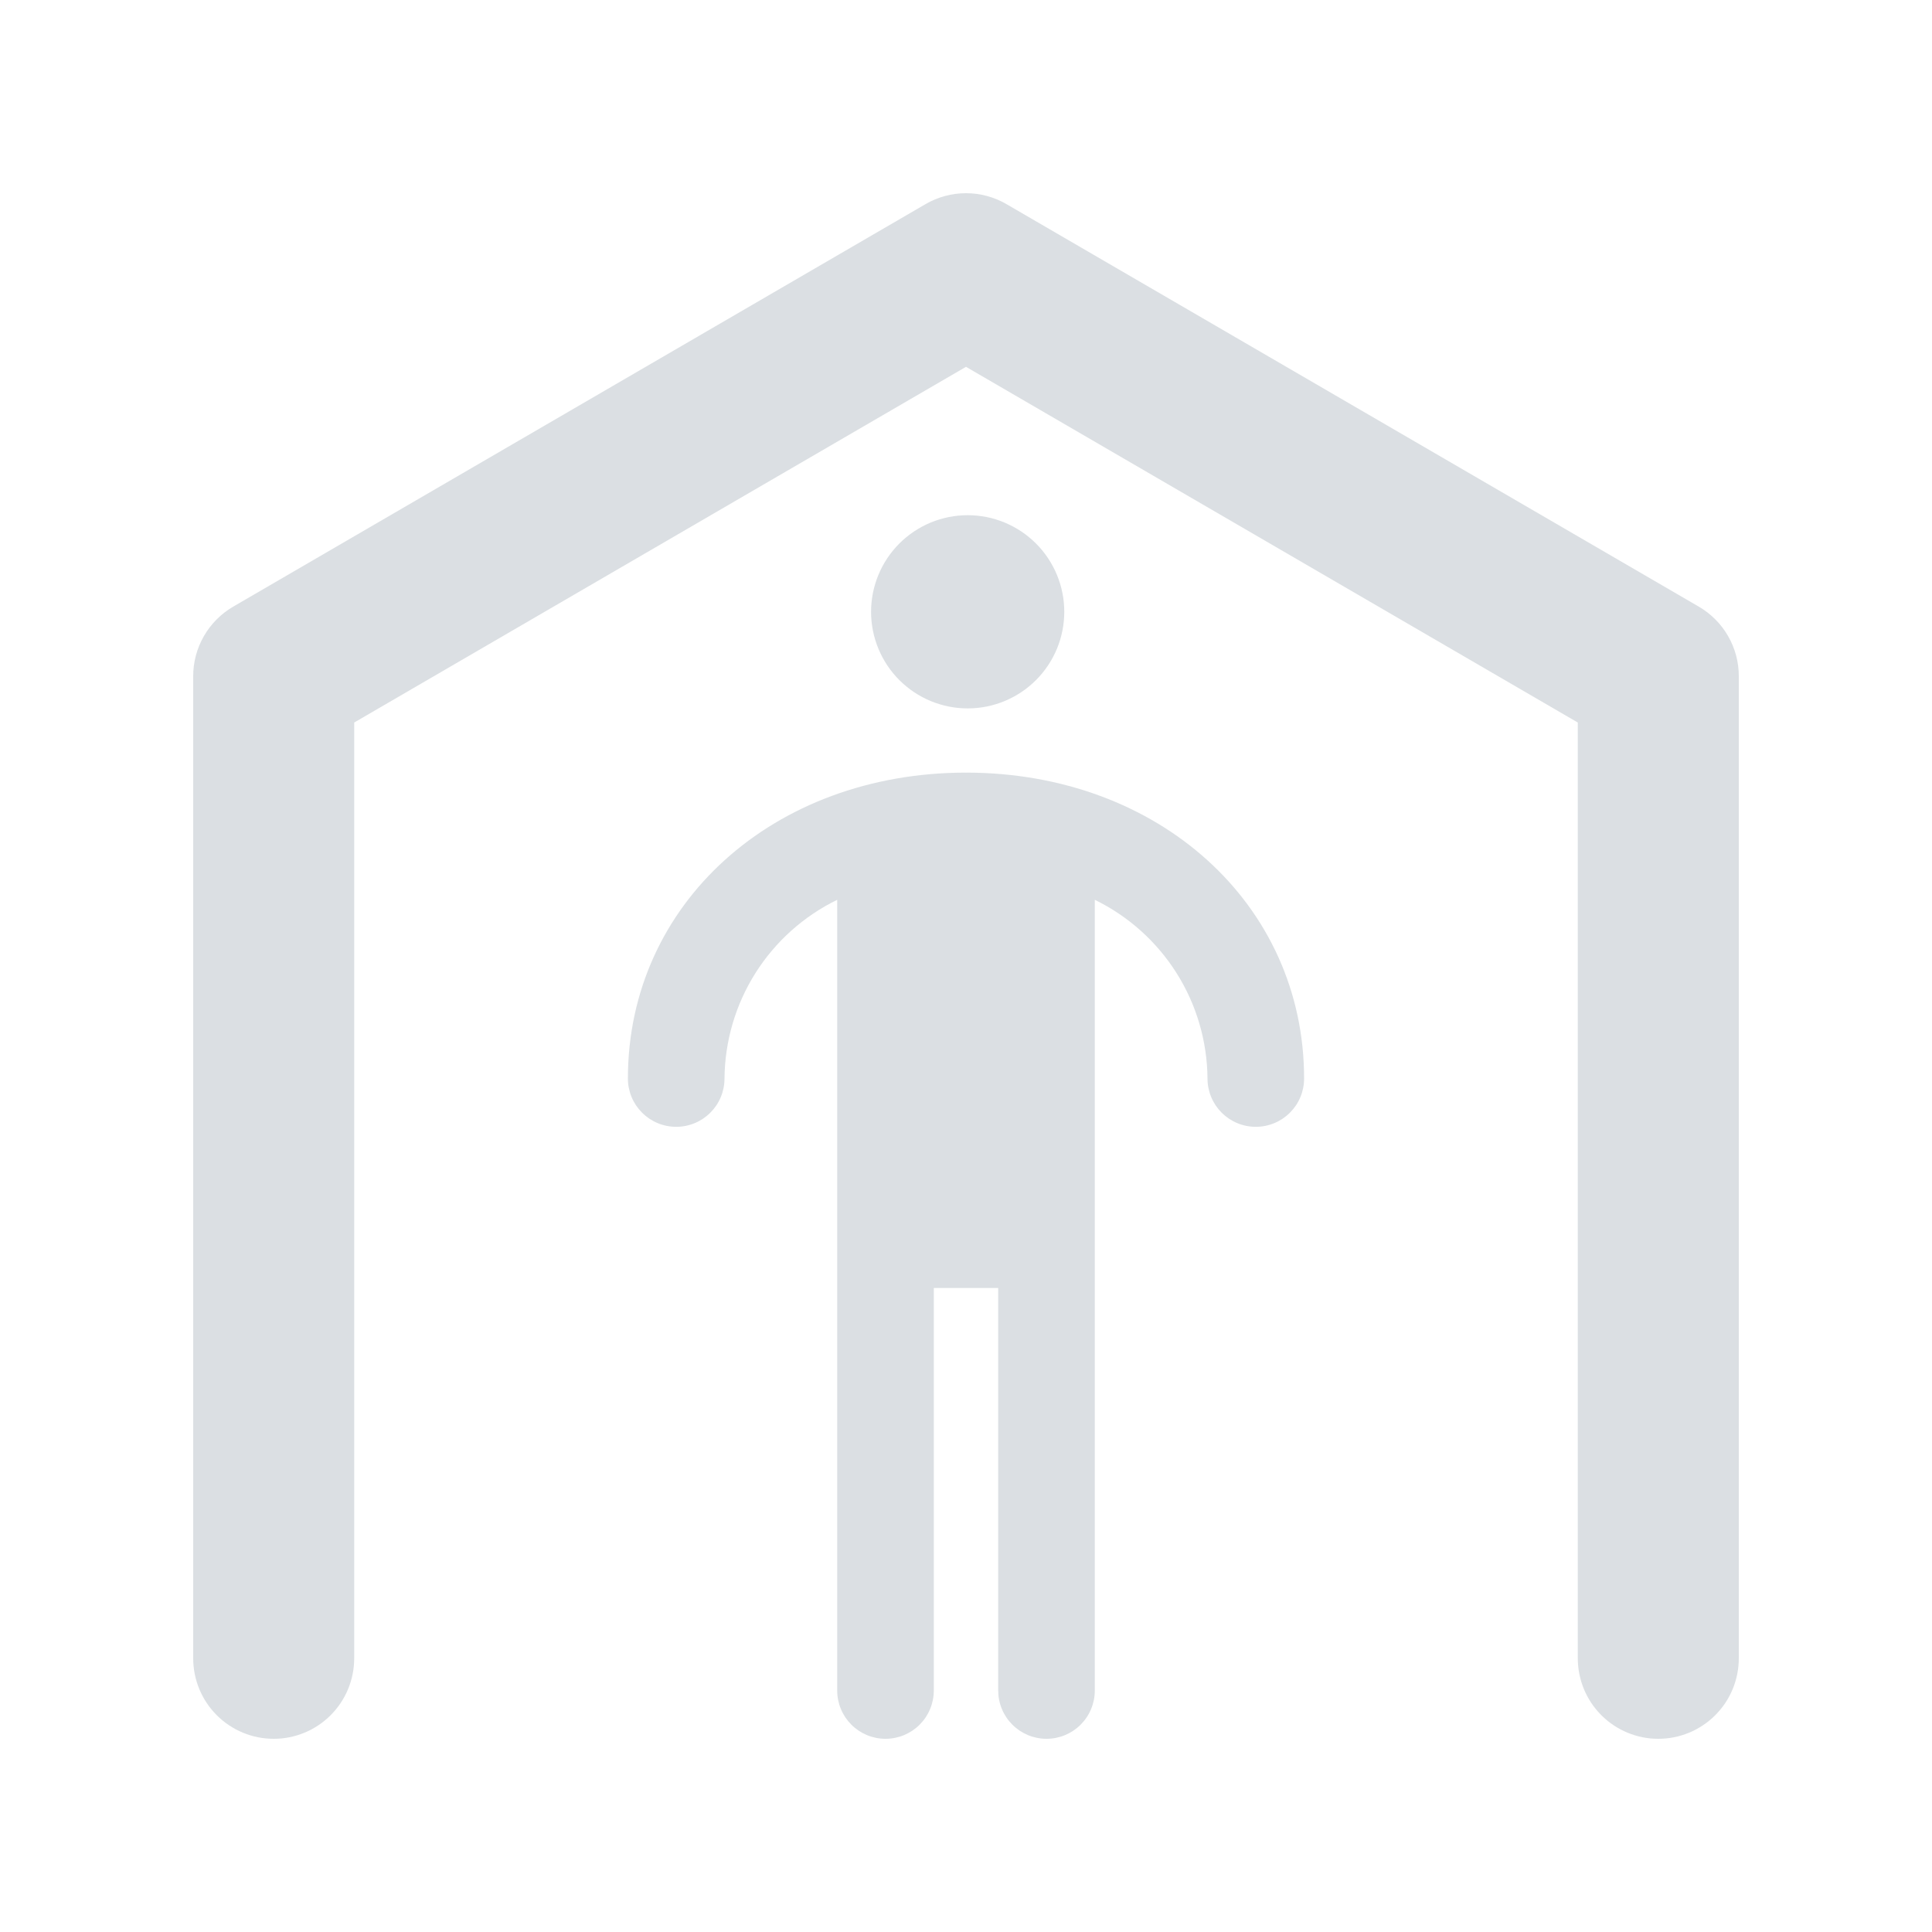
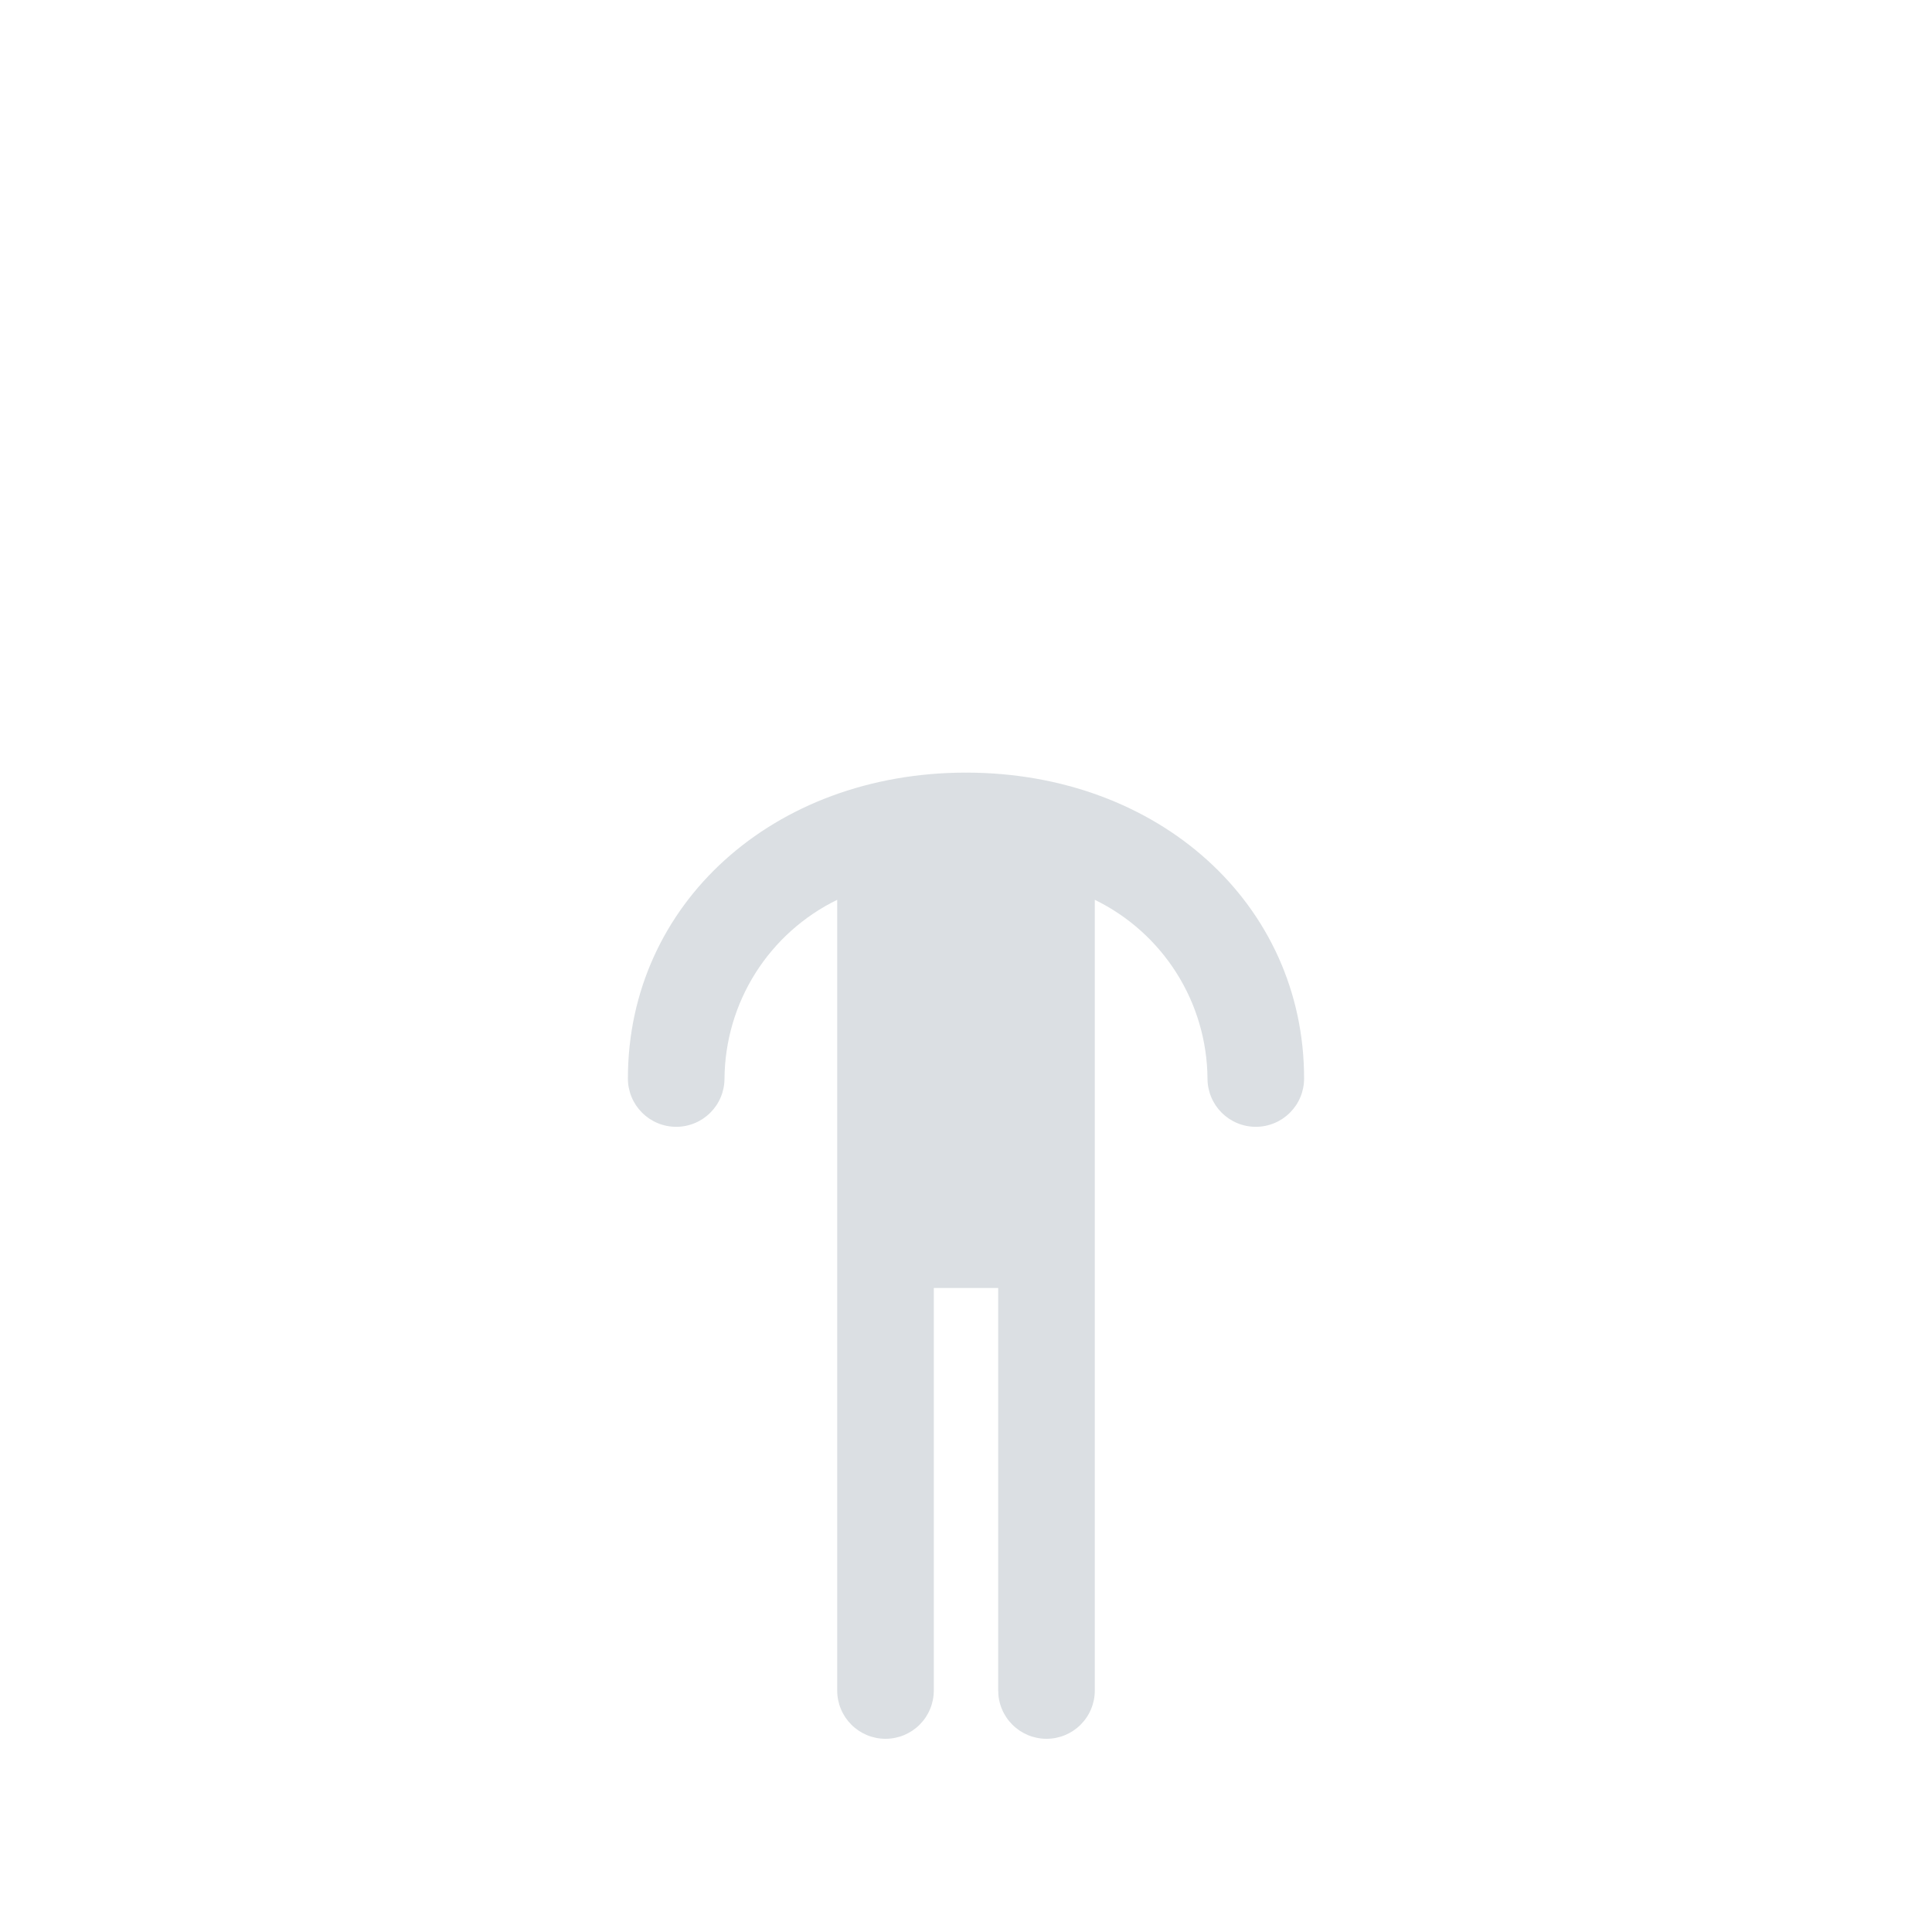
<svg xmlns="http://www.w3.org/2000/svg" width="500" zoomAndPan="magnify" viewBox="0 0 375 375" height="500" preserveAspectRatio="xMidYMid meet" version="1.0">
  <defs>
    <filter x="0%" y="0%" width="100%" height="100%" id="8f530cf0a3">
      <feColorMatrix values="0 0 0 0 1 0 0 0 0 1 0 0 0 0 1 0 0 0 1 0" color-interpolation-filters="sRGB" />
    </filter>
    <mask id="10abc596bd">
      <g filter="url(#8f530cf0a3)">
        <rect x="-37.5" width="450" fill="#000000" y="-37.5" height="450" fill-opacity="0.35" />
      </g>
    </mask>
    <clipPath id="4bd912eb90">
      <path d="M 90 118 L 223 118 L 223 306.5 L 90 306.5 Z M 90 118 " clip-rule="nonzero" />
    </clipPath>
    <clipPath id="7d9472cfbd">
-       <path d="M 6.5 6.5 L 306.5 6.5 L 306.5 306.5 L 6.5 306.5 Z M 6.5 6.5 " clip-rule="nonzero" />
-     </clipPath>
+       </clipPath>
    <clipPath id="06b491b6d7">
      <rect x="0" width="307" y="0" height="313" />
    </clipPath>
  </defs>
  <g mask="url(#10abc596bd)">
    <g transform="matrix(1, 0, 0, 1, 31, 31)">
      <g clip-path="url(#06b491b6d7)">
        <g clip-path="url(#4bd912eb90)">
          <path fill="#97a4ae" d="M 156.5 118.965 C 119.086 118.965 90.875 144.488 90.875 178.34 C 90.875 178.957 90.934 179.566 91.055 180.168 C 91.176 180.773 91.352 181.359 91.59 181.926 C 91.824 182.496 92.113 183.035 92.453 183.547 C 92.797 184.059 93.188 184.535 93.621 184.969 C 94.055 185.402 94.531 185.793 95.043 186.137 C 95.555 186.477 96.094 186.766 96.664 187 C 97.23 187.238 97.816 187.414 98.422 187.535 C 99.023 187.656 99.633 187.715 100.25 187.715 C 100.867 187.715 101.477 187.656 102.078 187.535 C 102.684 187.414 103.27 187.238 103.836 187 C 104.406 186.766 104.945 186.477 105.457 186.137 C 105.969 185.793 106.445 185.402 106.879 184.969 C 107.312 184.535 107.703 184.059 108.047 183.547 C 108.387 183.035 108.676 182.496 108.91 181.926 C 109.148 181.359 109.324 180.773 109.445 180.168 C 109.566 179.566 109.625 178.957 109.625 178.34 C 109.641 176.539 109.777 174.746 110.043 172.961 C 110.305 171.18 110.691 169.422 111.199 167.691 C 111.707 165.965 112.328 164.277 113.07 162.633 C 113.812 160.992 114.664 159.406 115.625 157.883 C 116.586 156.359 117.648 154.906 118.812 153.531 C 119.977 152.152 121.227 150.863 122.57 149.66 C 123.914 148.457 125.332 147.352 126.828 146.344 C 128.32 145.34 129.879 144.441 131.5 143.652 L 131.5 297.125 C 131.5 297.742 131.559 298.352 131.68 298.957 C 131.801 299.559 131.977 300.145 132.215 300.715 C 132.449 301.281 132.738 301.824 133.078 302.336 C 133.422 302.848 133.812 303.32 134.246 303.754 C 134.68 304.191 135.156 304.578 135.668 304.922 C 136.18 305.262 136.719 305.551 137.289 305.789 C 137.855 306.023 138.441 306.199 139.047 306.32 C 139.648 306.441 140.258 306.5 140.875 306.5 C 141.492 306.5 142.102 306.441 142.703 306.32 C 143.309 306.199 143.895 306.023 144.461 305.789 C 145.031 305.551 145.57 305.262 146.082 304.922 C 146.594 304.578 147.07 304.191 147.504 303.754 C 147.938 303.32 148.328 302.848 148.672 302.336 C 149.012 301.824 149.301 301.281 149.535 300.715 C 149.773 300.145 149.949 299.559 150.07 298.957 C 150.191 298.352 150.25 297.742 150.25 297.125 L 150.25 219 L 162.75 219 L 162.75 297.125 C 162.75 297.742 162.809 298.352 162.93 298.957 C 163.051 299.559 163.227 300.145 163.465 300.715 C 163.699 301.281 163.988 301.824 164.328 302.336 C 164.672 302.848 165.062 303.32 165.496 303.754 C 165.93 304.191 166.406 304.578 166.918 304.922 C 167.43 305.262 167.969 305.551 168.539 305.789 C 169.105 306.023 169.691 306.199 170.297 306.32 C 170.898 306.441 171.508 306.5 172.125 306.5 C 172.742 306.5 173.352 306.441 173.953 306.32 C 174.559 306.199 175.145 306.023 175.711 305.789 C 176.281 305.551 176.82 305.262 177.332 304.922 C 177.844 304.578 178.32 304.191 178.754 303.754 C 179.188 303.32 179.578 302.848 179.922 302.336 C 180.262 301.824 180.551 301.281 180.785 300.715 C 181.023 300.145 181.199 299.559 181.32 298.957 C 181.441 298.352 181.5 297.742 181.5 297.125 L 181.5 143.652 C 183.121 144.441 184.68 145.34 186.172 146.344 C 187.668 147.352 189.086 148.457 190.43 149.66 C 191.773 150.863 193.023 152.152 194.188 153.531 C 195.352 154.906 196.414 156.359 197.375 157.883 C 198.336 159.406 199.188 160.992 199.93 162.633 C 200.672 164.277 201.293 165.965 201.801 167.691 C 202.309 169.422 202.695 171.18 202.957 172.961 C 203.223 174.746 203.359 176.539 203.375 178.34 C 203.375 178.957 203.434 179.566 203.555 180.168 C 203.676 180.773 203.852 181.359 204.09 181.926 C 204.324 182.496 204.613 183.035 204.953 183.547 C 205.297 184.059 205.688 184.535 206.121 184.969 C 206.555 185.402 207.031 185.793 207.543 186.137 C 208.055 186.477 208.594 186.766 209.164 187 C 209.73 187.238 210.316 187.414 210.922 187.535 C 211.523 187.656 212.133 187.715 212.75 187.715 C 213.367 187.715 213.977 187.656 214.578 187.535 C 215.184 187.414 215.77 187.238 216.336 187 C 216.906 186.766 217.445 186.477 217.957 186.137 C 218.469 185.793 218.945 185.402 219.379 184.969 C 219.812 184.535 220.203 184.059 220.547 183.547 C 220.887 183.035 221.176 182.496 221.41 181.926 C 221.648 181.359 221.824 180.773 221.945 180.168 C 222.066 179.566 222.125 178.957 222.125 178.34 C 222.125 144.488 193.914 118.965 156.5 118.965 Z M 156.5 118.965 " fill-opacity="1" fill-rule="nonzero" />
        </g>
-         <path fill="#97a4ae" d="M 175.574 87.75 C 175.574 88.363 175.543 88.977 175.484 89.586 C 175.426 90.199 175.336 90.805 175.215 91.406 C 175.094 92.012 174.945 92.605 174.77 93.191 C 174.59 93.781 174.383 94.359 174.148 94.926 C 173.914 95.492 173.652 96.047 173.359 96.59 C 173.07 97.129 172.758 97.656 172.414 98.168 C 172.074 98.676 171.707 99.172 171.32 99.645 C 170.93 100.121 170.516 100.574 170.082 101.008 C 169.648 101.441 169.195 101.855 168.719 102.242 C 168.246 102.633 167.754 103 167.242 103.34 C 166.73 103.68 166.207 103.996 165.664 104.285 C 165.121 104.574 164.566 104.836 164 105.074 C 163.434 105.309 162.855 105.516 162.27 105.691 C 161.68 105.871 161.086 106.02 160.484 106.141 C 159.879 106.258 159.273 106.348 158.664 106.41 C 158.051 106.469 157.438 106.5 156.824 106.5 C 156.211 106.5 155.598 106.469 154.988 106.41 C 154.375 106.348 153.77 106.258 153.168 106.141 C 152.566 106.02 151.969 105.871 151.383 105.691 C 150.793 105.516 150.219 105.309 149.648 105.074 C 149.082 104.836 148.527 104.574 147.984 104.285 C 147.445 103.996 146.918 103.68 146.406 103.34 C 145.898 103 145.406 102.633 144.93 102.242 C 144.457 101.855 144 101.441 143.566 101.008 C 143.133 100.574 142.719 100.121 142.332 99.645 C 141.941 99.172 141.574 98.676 141.234 98.168 C 140.895 97.656 140.578 97.129 140.289 96.59 C 140 96.047 139.738 95.492 139.504 94.926 C 139.266 94.359 139.062 93.781 138.883 93.191 C 138.703 92.605 138.555 92.012 138.434 91.406 C 138.316 90.805 138.227 90.199 138.164 89.586 C 138.105 88.977 138.074 88.363 138.074 87.75 C 138.074 87.137 138.105 86.523 138.164 85.914 C 138.227 85.301 138.316 84.695 138.434 84.094 C 138.555 83.488 138.703 82.895 138.883 82.309 C 139.062 81.719 139.266 81.141 139.504 80.574 C 139.738 80.008 140 79.453 140.289 78.91 C 140.578 78.371 140.895 77.844 141.234 77.332 C 141.574 76.824 141.941 76.328 142.332 75.855 C 142.719 75.379 143.133 74.926 143.566 74.492 C 144 74.059 144.457 73.645 144.93 73.258 C 145.406 72.867 145.898 72.5 146.406 72.16 C 146.918 71.82 147.445 71.504 147.984 71.215 C 148.527 70.926 149.082 70.664 149.648 70.426 C 150.219 70.191 150.793 69.984 151.383 69.809 C 151.969 69.629 152.566 69.48 153.168 69.359 C 153.77 69.242 154.375 69.152 154.988 69.09 C 155.598 69.031 156.211 69 156.824 69 C 157.438 69 158.051 69.031 158.664 69.09 C 159.273 69.152 159.879 69.242 160.484 69.359 C 161.086 69.48 161.68 69.629 162.27 69.809 C 162.855 69.984 163.434 70.191 164 70.426 C 164.566 70.664 165.121 70.926 165.664 71.215 C 166.207 71.504 166.73 71.82 167.242 72.16 C 167.754 72.5 168.246 72.867 168.719 73.258 C 169.195 73.645 169.648 74.059 170.082 74.492 C 170.516 74.926 170.93 75.379 171.32 75.855 C 171.707 76.328 172.074 76.824 172.414 77.332 C 172.758 77.844 173.07 78.371 173.359 78.91 C 173.652 79.453 173.914 80.008 174.148 80.574 C 174.383 81.141 174.59 81.719 174.77 82.309 C 174.945 82.895 175.094 83.488 175.215 84.094 C 175.336 84.695 175.426 85.301 175.484 85.914 C 175.543 86.523 175.574 87.137 175.574 87.75 Z M 175.574 87.75 " fill-opacity="1" fill-rule="nonzero" />
        <g clip-path="url(#7d9472cfbd)">
-           <path fill="#97a4ae" d="M 298.73 86.746 L 164.355 8.621 C 163.164 7.926 161.898 7.398 160.566 7.039 C 159.234 6.68 157.879 6.5 156.5 6.5 C 155.121 6.5 153.766 6.68 152.434 7.039 C 151.102 7.398 149.836 7.926 148.645 8.621 L 14.27 86.746 C 13.086 87.434 12.016 88.262 11.051 89.23 C 10.086 90.199 9.262 91.273 8.582 92.461 C 7.898 93.645 7.383 94.898 7.027 96.219 C 6.676 97.539 6.5 98.883 6.5 100.25 L 6.5 290.875 C 6.5 291.902 6.602 292.918 6.801 293.926 C 7 294.93 7.297 295.906 7.688 296.855 C 8.082 297.805 8.562 298.703 9.133 299.559 C 9.703 300.41 10.352 301.199 11.078 301.926 C 11.801 302.652 12.59 303.297 13.445 303.867 C 14.297 304.438 15.199 304.918 16.145 305.312 C 17.094 305.703 18.07 306 19.078 306.203 C 20.082 306.402 21.098 306.5 22.125 306.5 C 23.152 306.5 24.168 306.402 25.172 306.203 C 26.18 306 27.156 305.703 28.105 305.312 C 29.051 304.918 29.953 304.438 30.805 303.867 C 31.66 303.297 32.449 302.652 33.172 301.926 C 33.898 301.199 34.547 300.41 35.117 299.559 C 35.688 298.703 36.168 297.805 36.562 296.855 C 36.953 295.906 37.25 294.93 37.449 293.926 C 37.648 292.918 37.75 291.902 37.75 290.875 L 37.75 109.242 L 156.5 40.199 L 275.25 109.242 L 275.25 290.875 C 275.25 291.902 275.352 292.918 275.551 293.926 C 275.75 294.93 276.047 295.906 276.438 296.855 C 276.832 297.805 277.312 298.703 277.883 299.559 C 278.453 300.41 279.102 301.199 279.828 301.926 C 280.551 302.652 281.34 303.297 282.195 303.867 C 283.047 304.438 283.949 304.918 284.895 305.312 C 285.844 305.703 286.82 306 287.828 306.203 C 288.832 306.402 289.848 306.5 290.875 306.5 C 291.902 306.5 292.918 306.402 293.922 306.203 C 294.93 306 295.906 305.703 296.855 305.312 C 297.801 304.918 298.703 304.438 299.555 303.867 C 300.41 303.297 301.199 302.652 301.922 301.926 C 302.648 301.199 303.297 300.41 303.867 299.559 C 304.438 298.703 304.918 297.805 305.312 296.855 C 305.703 295.906 306 294.93 306.199 293.926 C 306.398 292.918 306.5 291.902 306.5 290.875 L 306.5 100.25 C 306.5 98.883 306.324 97.539 305.973 96.219 C 305.617 94.898 305.102 93.645 304.418 92.461 C 303.738 91.273 302.914 90.199 301.949 89.23 C 300.984 88.262 299.914 87.434 298.73 86.746 Z M 298.73 86.746 " fill-opacity="1" fill-rule="nonzero" />
-         </g>
+           </g>
      </g>
    </g>
  </g>
</svg>